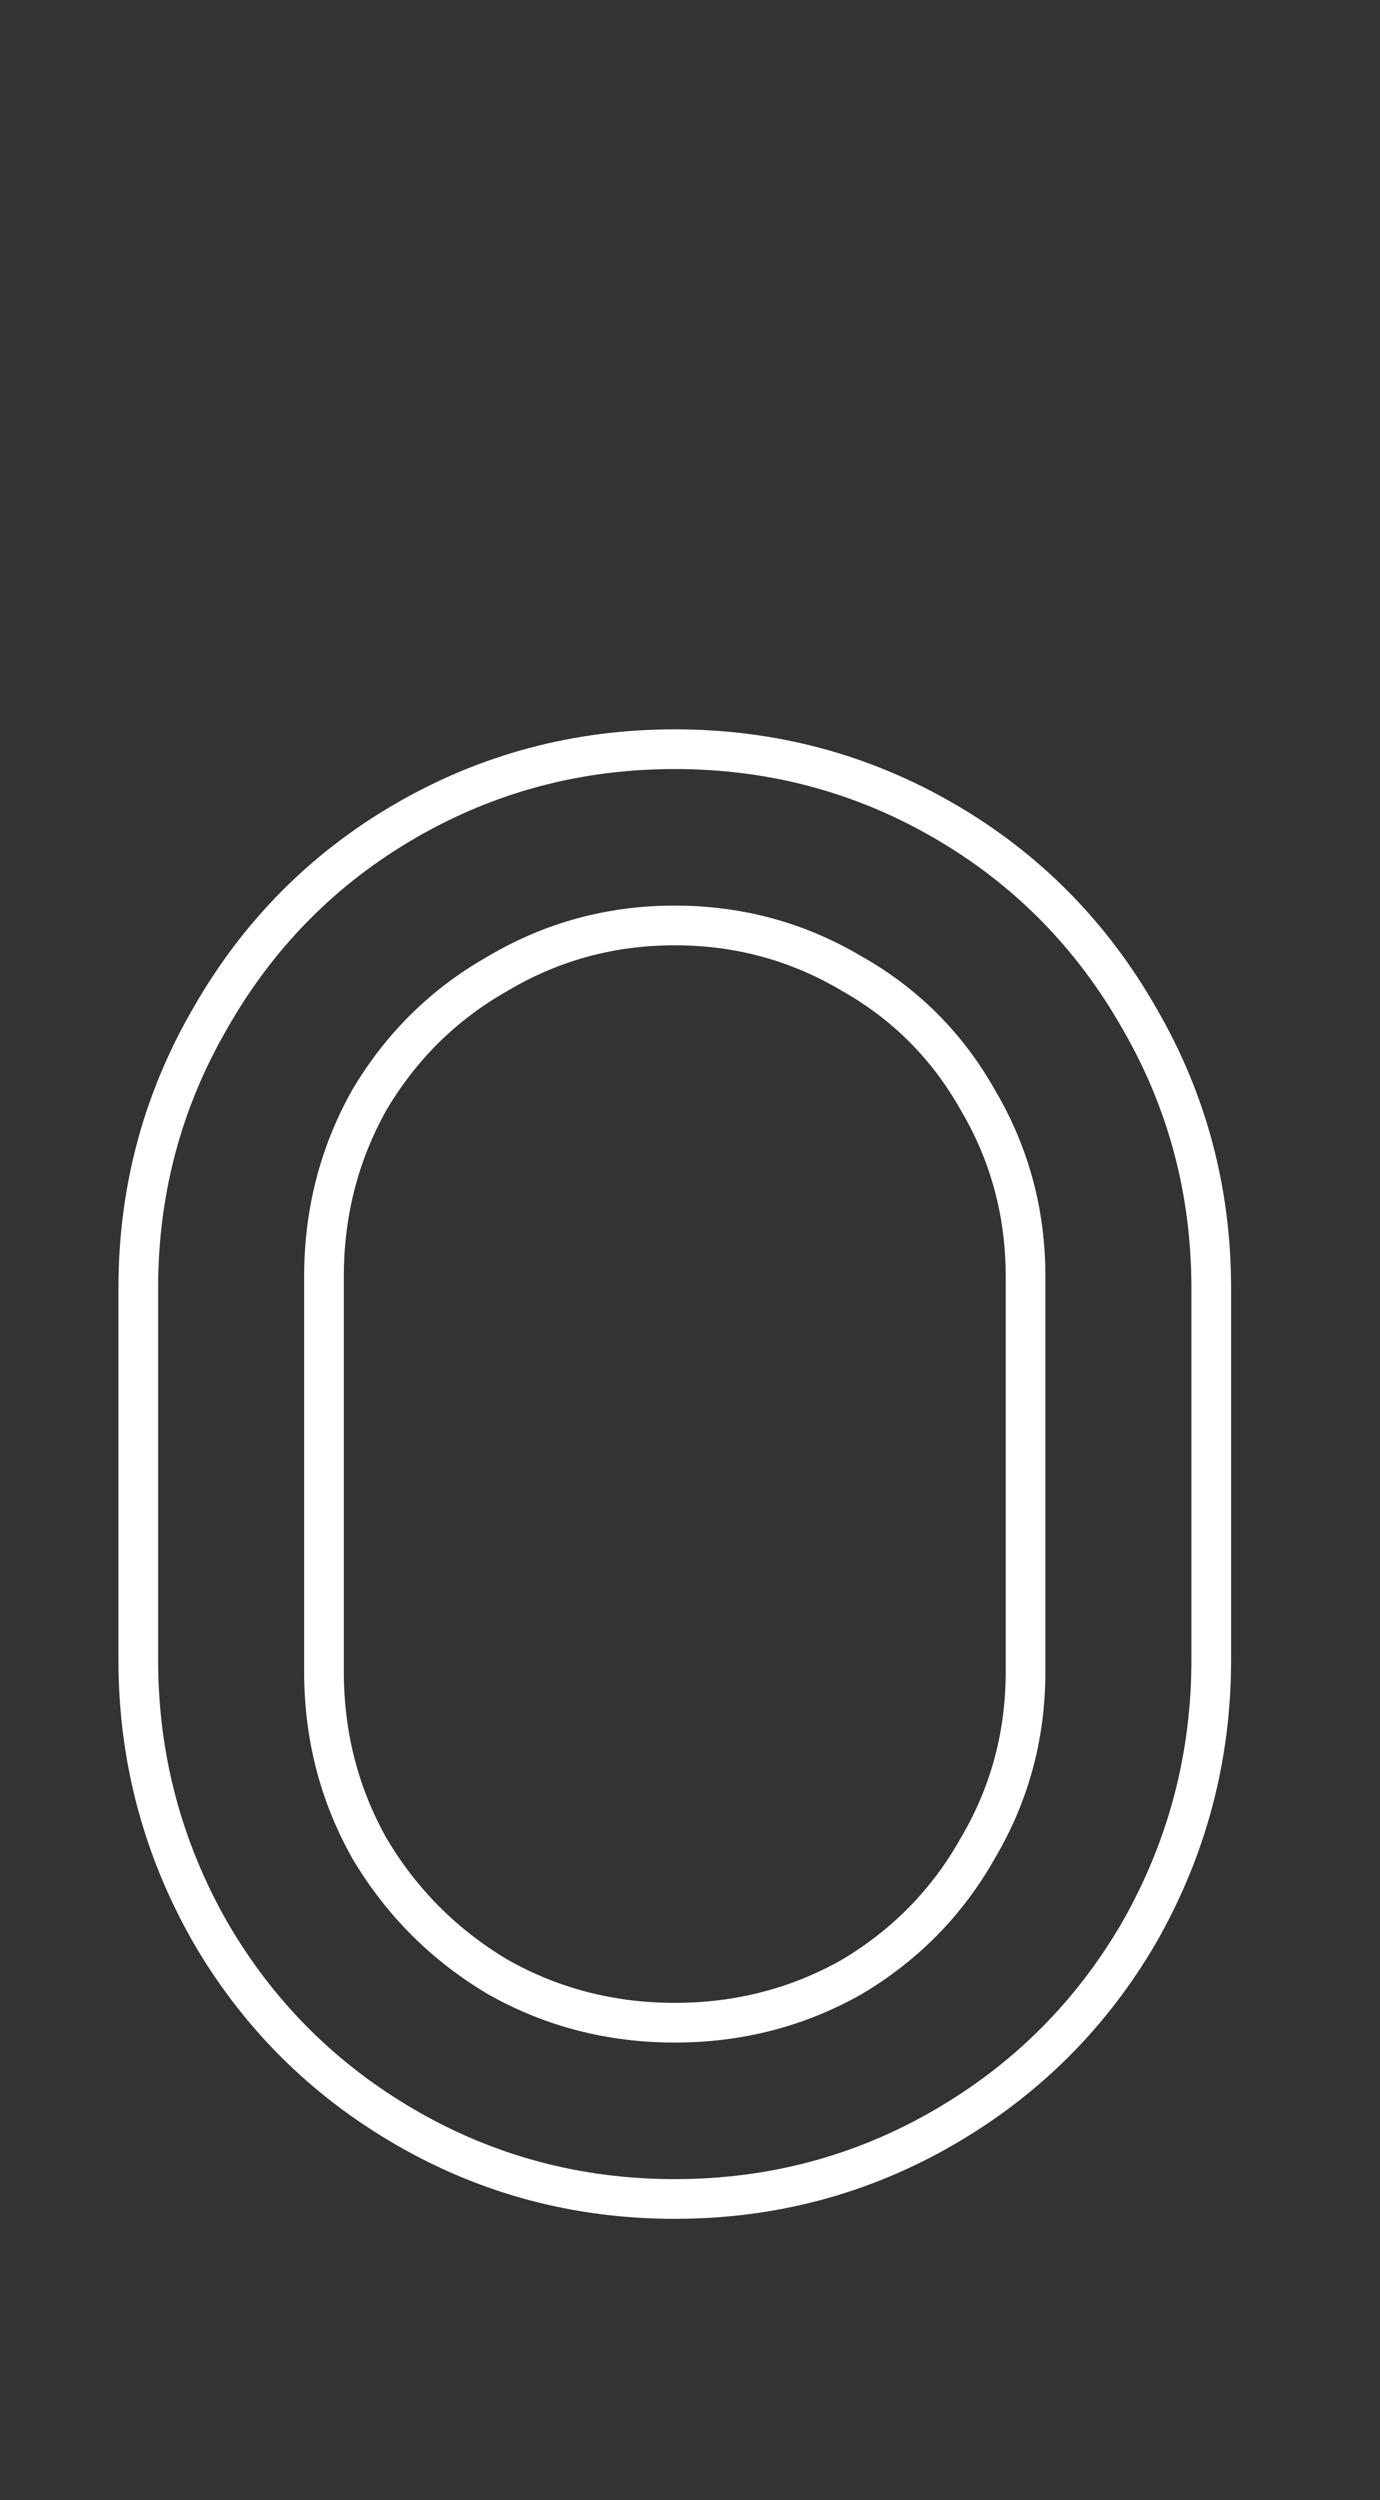
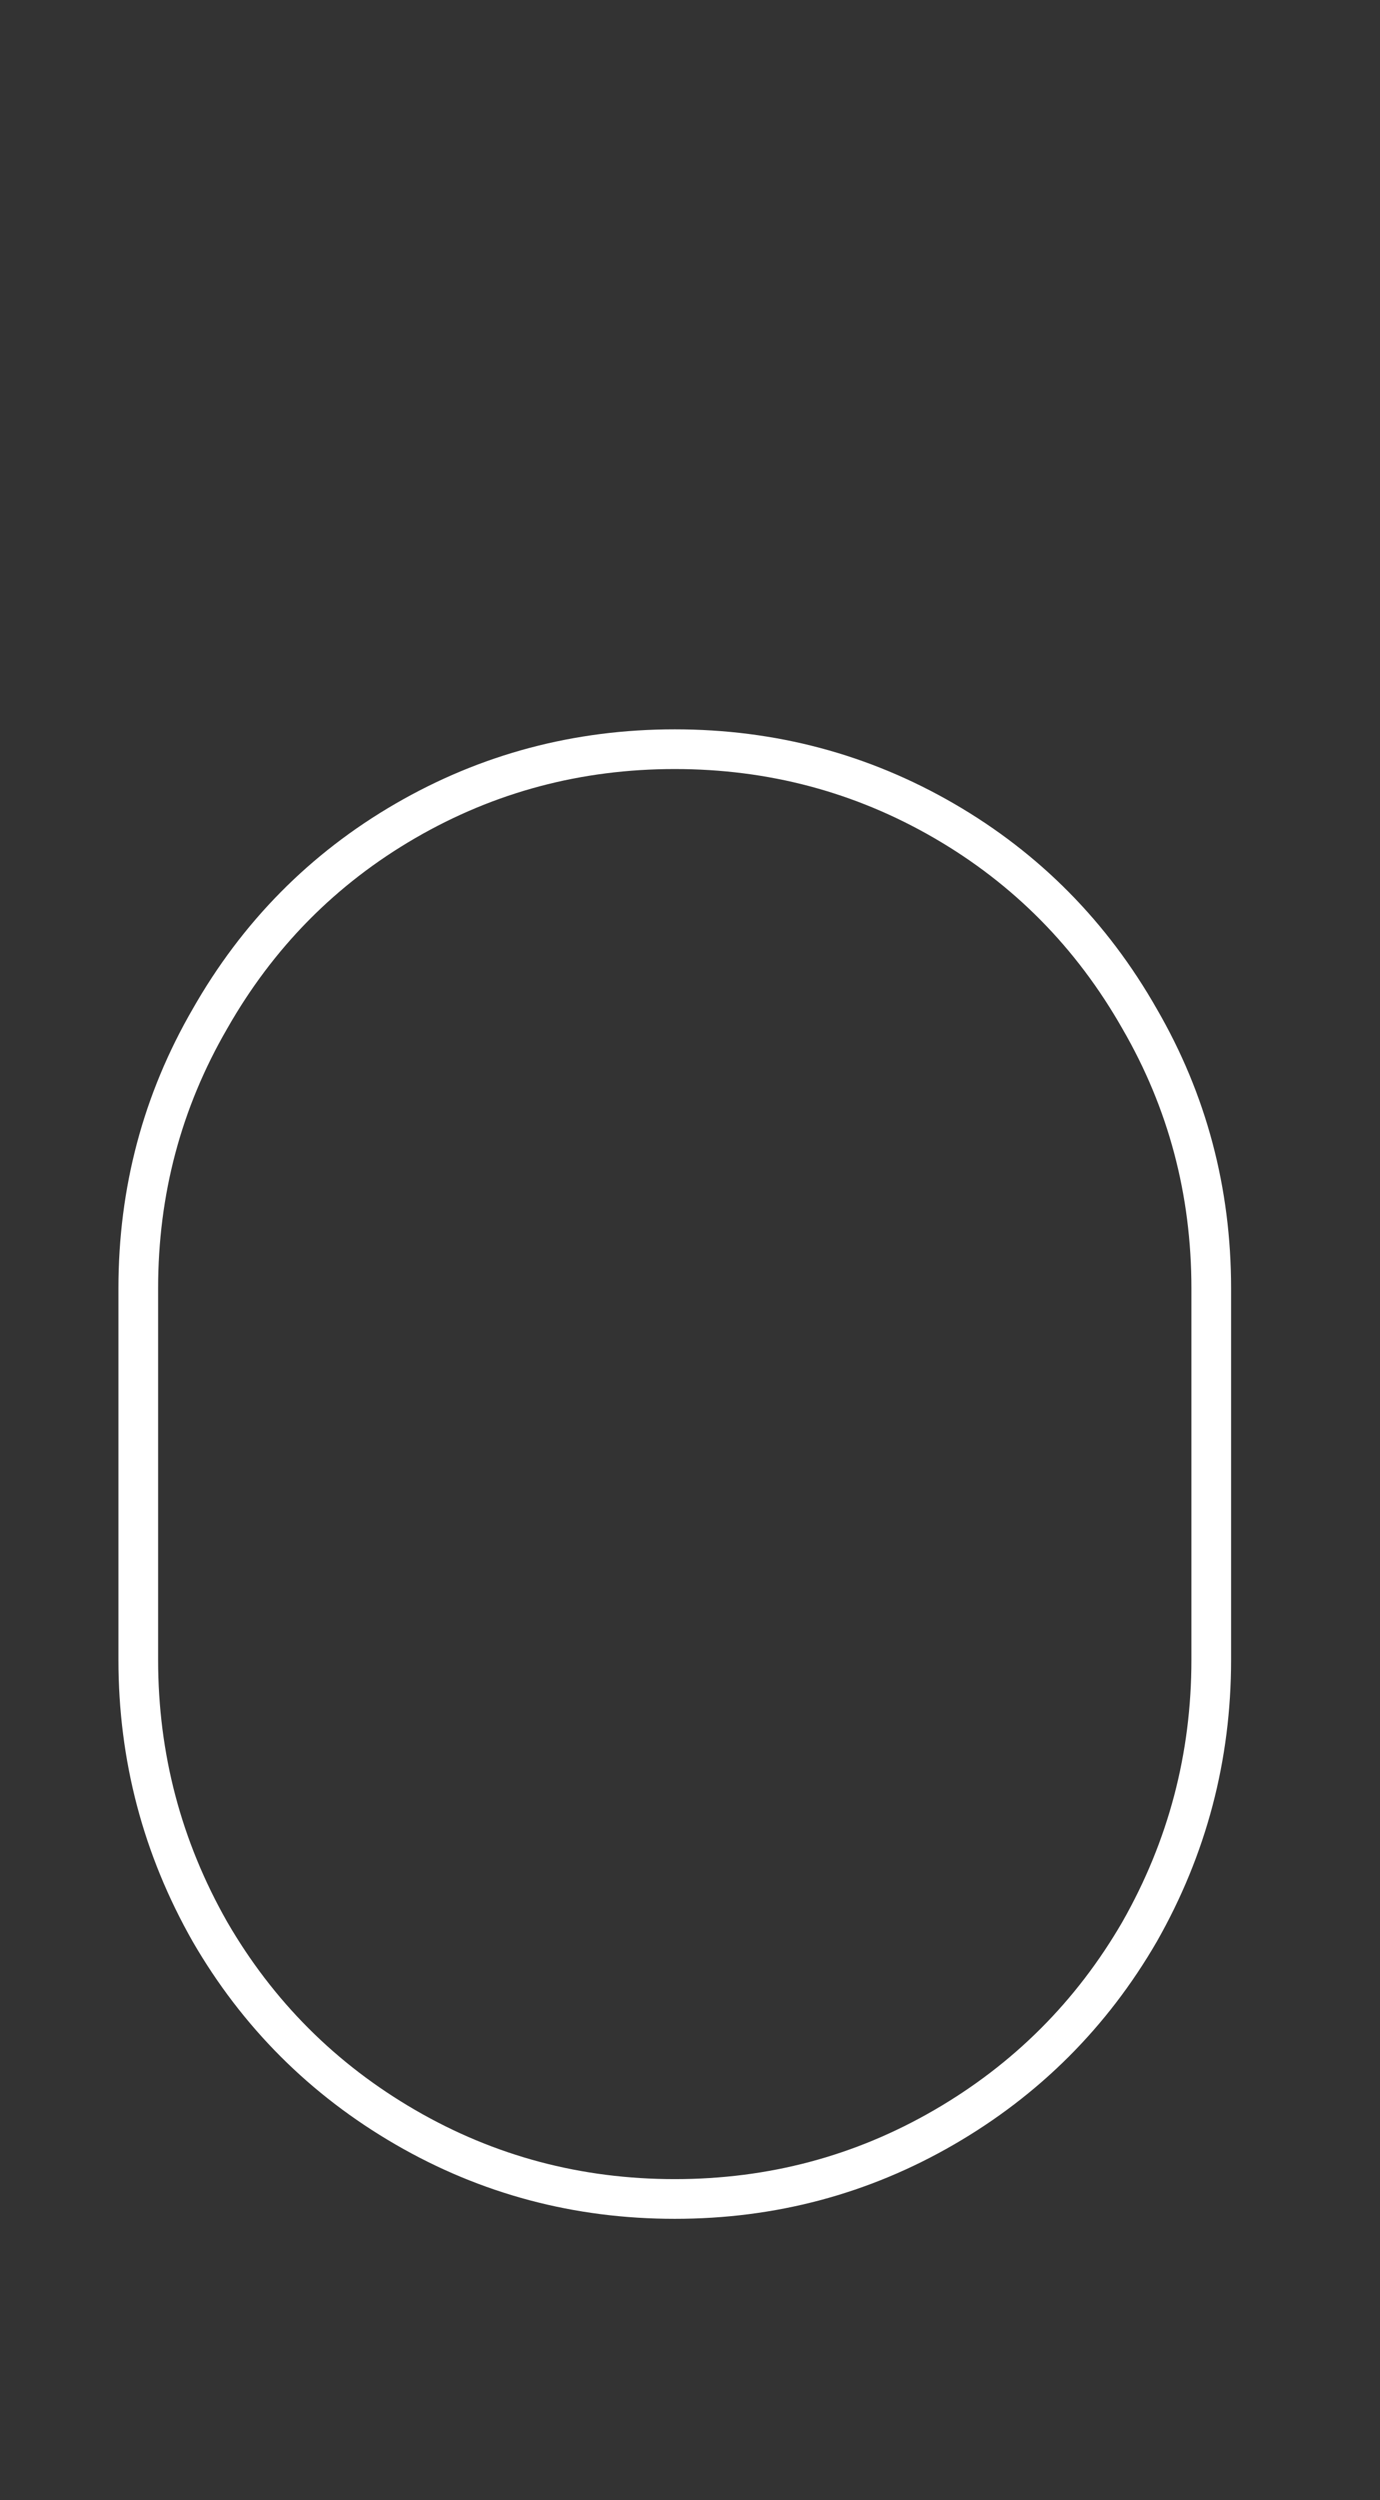
<svg xmlns="http://www.w3.org/2000/svg" width="164" height="297" viewBox="0 0 164 297" fill="none">
  <rect x="0" y="0" width="164" height="297" fill="#333333" stroke="none" />
  <path d="M135.423 229.48L135.428 229.471L135.433 229.462C141.106 219.485 143.946 208.709 143.946 197.173V153.034C143.946 141.502 141.108 130.815 135.428 121.019C129.755 111.046 122.009 103.2 112.214 97.518C102.415 91.835 91.725 88.995 80.19 88.995C68.654 88.995 57.965 91.835 48.166 97.518C38.371 103.2 30.625 111.046 24.952 121.019C19.272 130.815 16.433 141.502 16.433 153.034V197.173C16.433 208.709 19.273 219.485 24.947 229.462L24.952 229.471L24.957 229.48C30.633 239.267 38.379 247.013 48.166 252.689C57.965 258.372 68.654 261.213 80.19 261.213C91.725 261.213 102.415 258.372 112.214 252.689C122 247.013 129.746 239.267 135.423 229.48Z" stroke="white" stroke-width="4.716" />
-   <path d="M101.152 234.879L101.176 234.865L101.2 234.851C107.578 231.064 112.585 225.964 116.185 219.574C119.98 213.172 121.877 206.16 121.877 198.588V151.619C121.877 144.046 119.98 137.035 116.185 130.633C112.583 124.24 107.569 119.226 101.176 115.624C94.774 111.829 87.763 109.932 80.19 109.932C72.617 109.932 65.606 111.829 59.204 115.624C52.814 119.224 47.714 124.231 43.926 130.609L43.912 130.633L43.899 130.657C40.298 137.059 38.503 144.061 38.503 151.619V198.588C38.503 206.146 40.298 213.148 43.899 219.55L43.912 219.574L43.926 219.597C47.712 225.973 52.805 231.066 59.18 234.851L59.204 234.865L59.228 234.879C65.63 238.48 72.632 240.275 80.19 240.275C87.748 240.275 94.75 238.48 101.152 234.879Z" stroke="white" stroke-width="4.716" />
</svg>